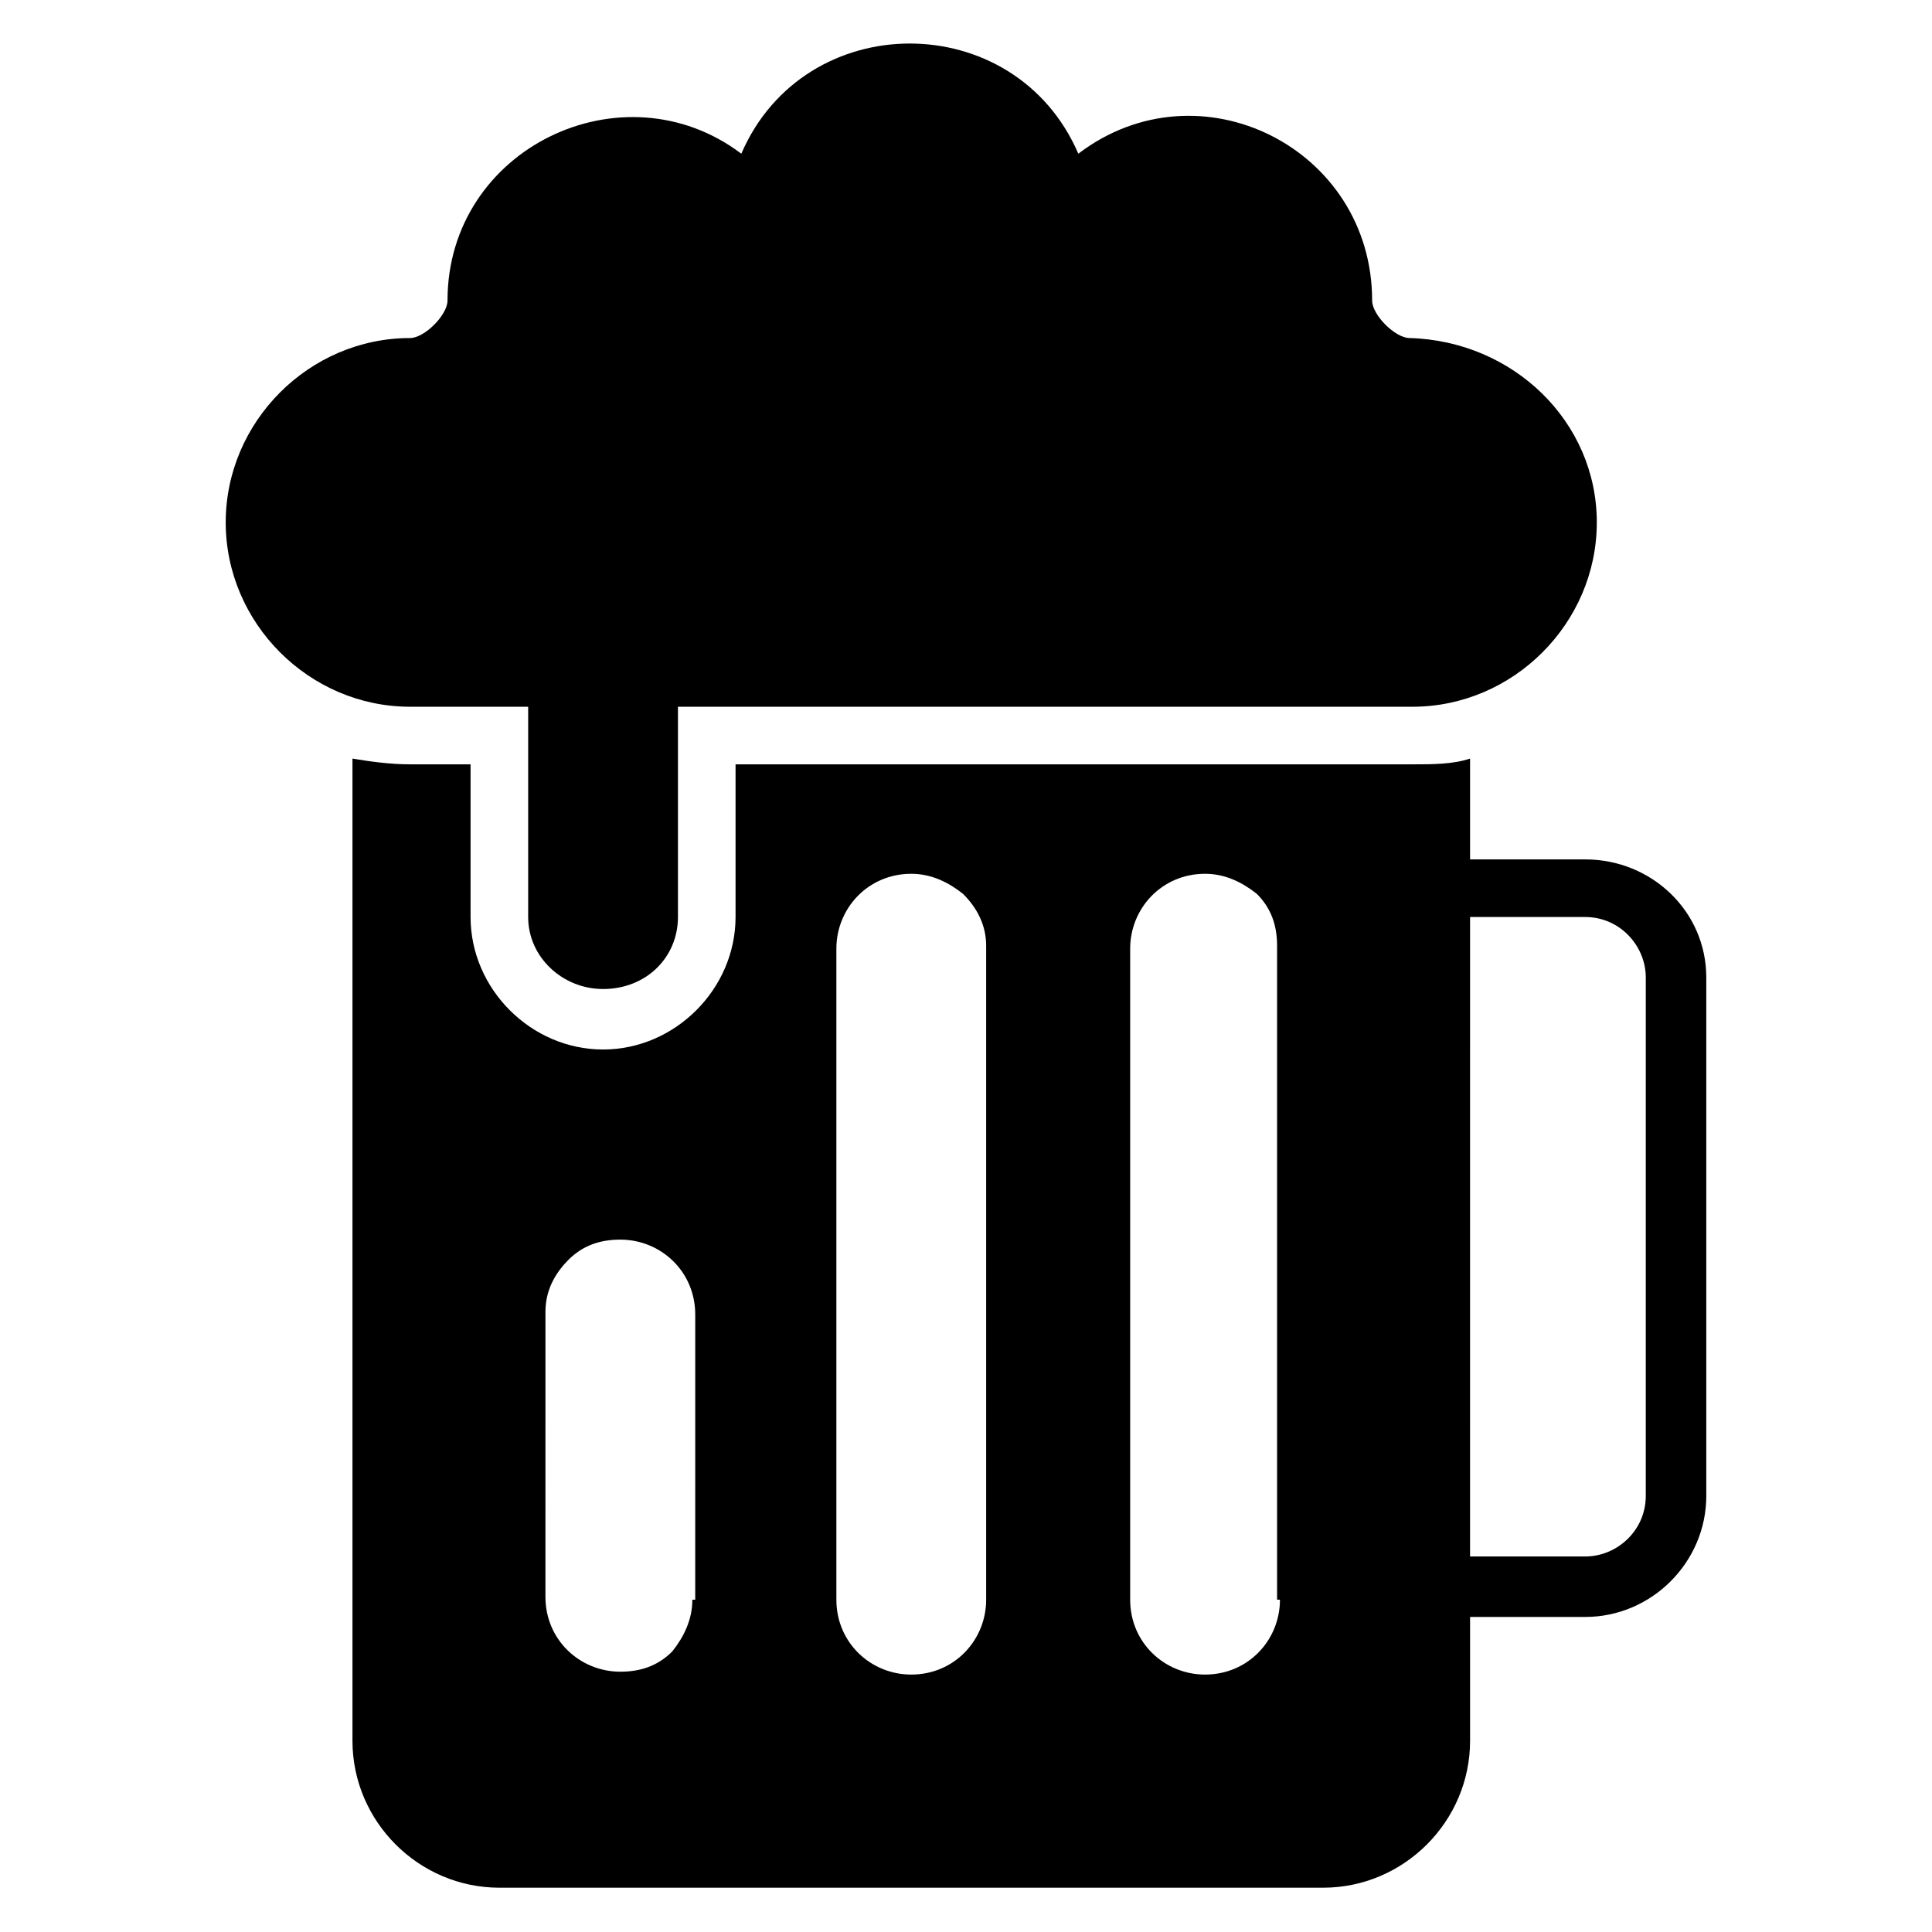
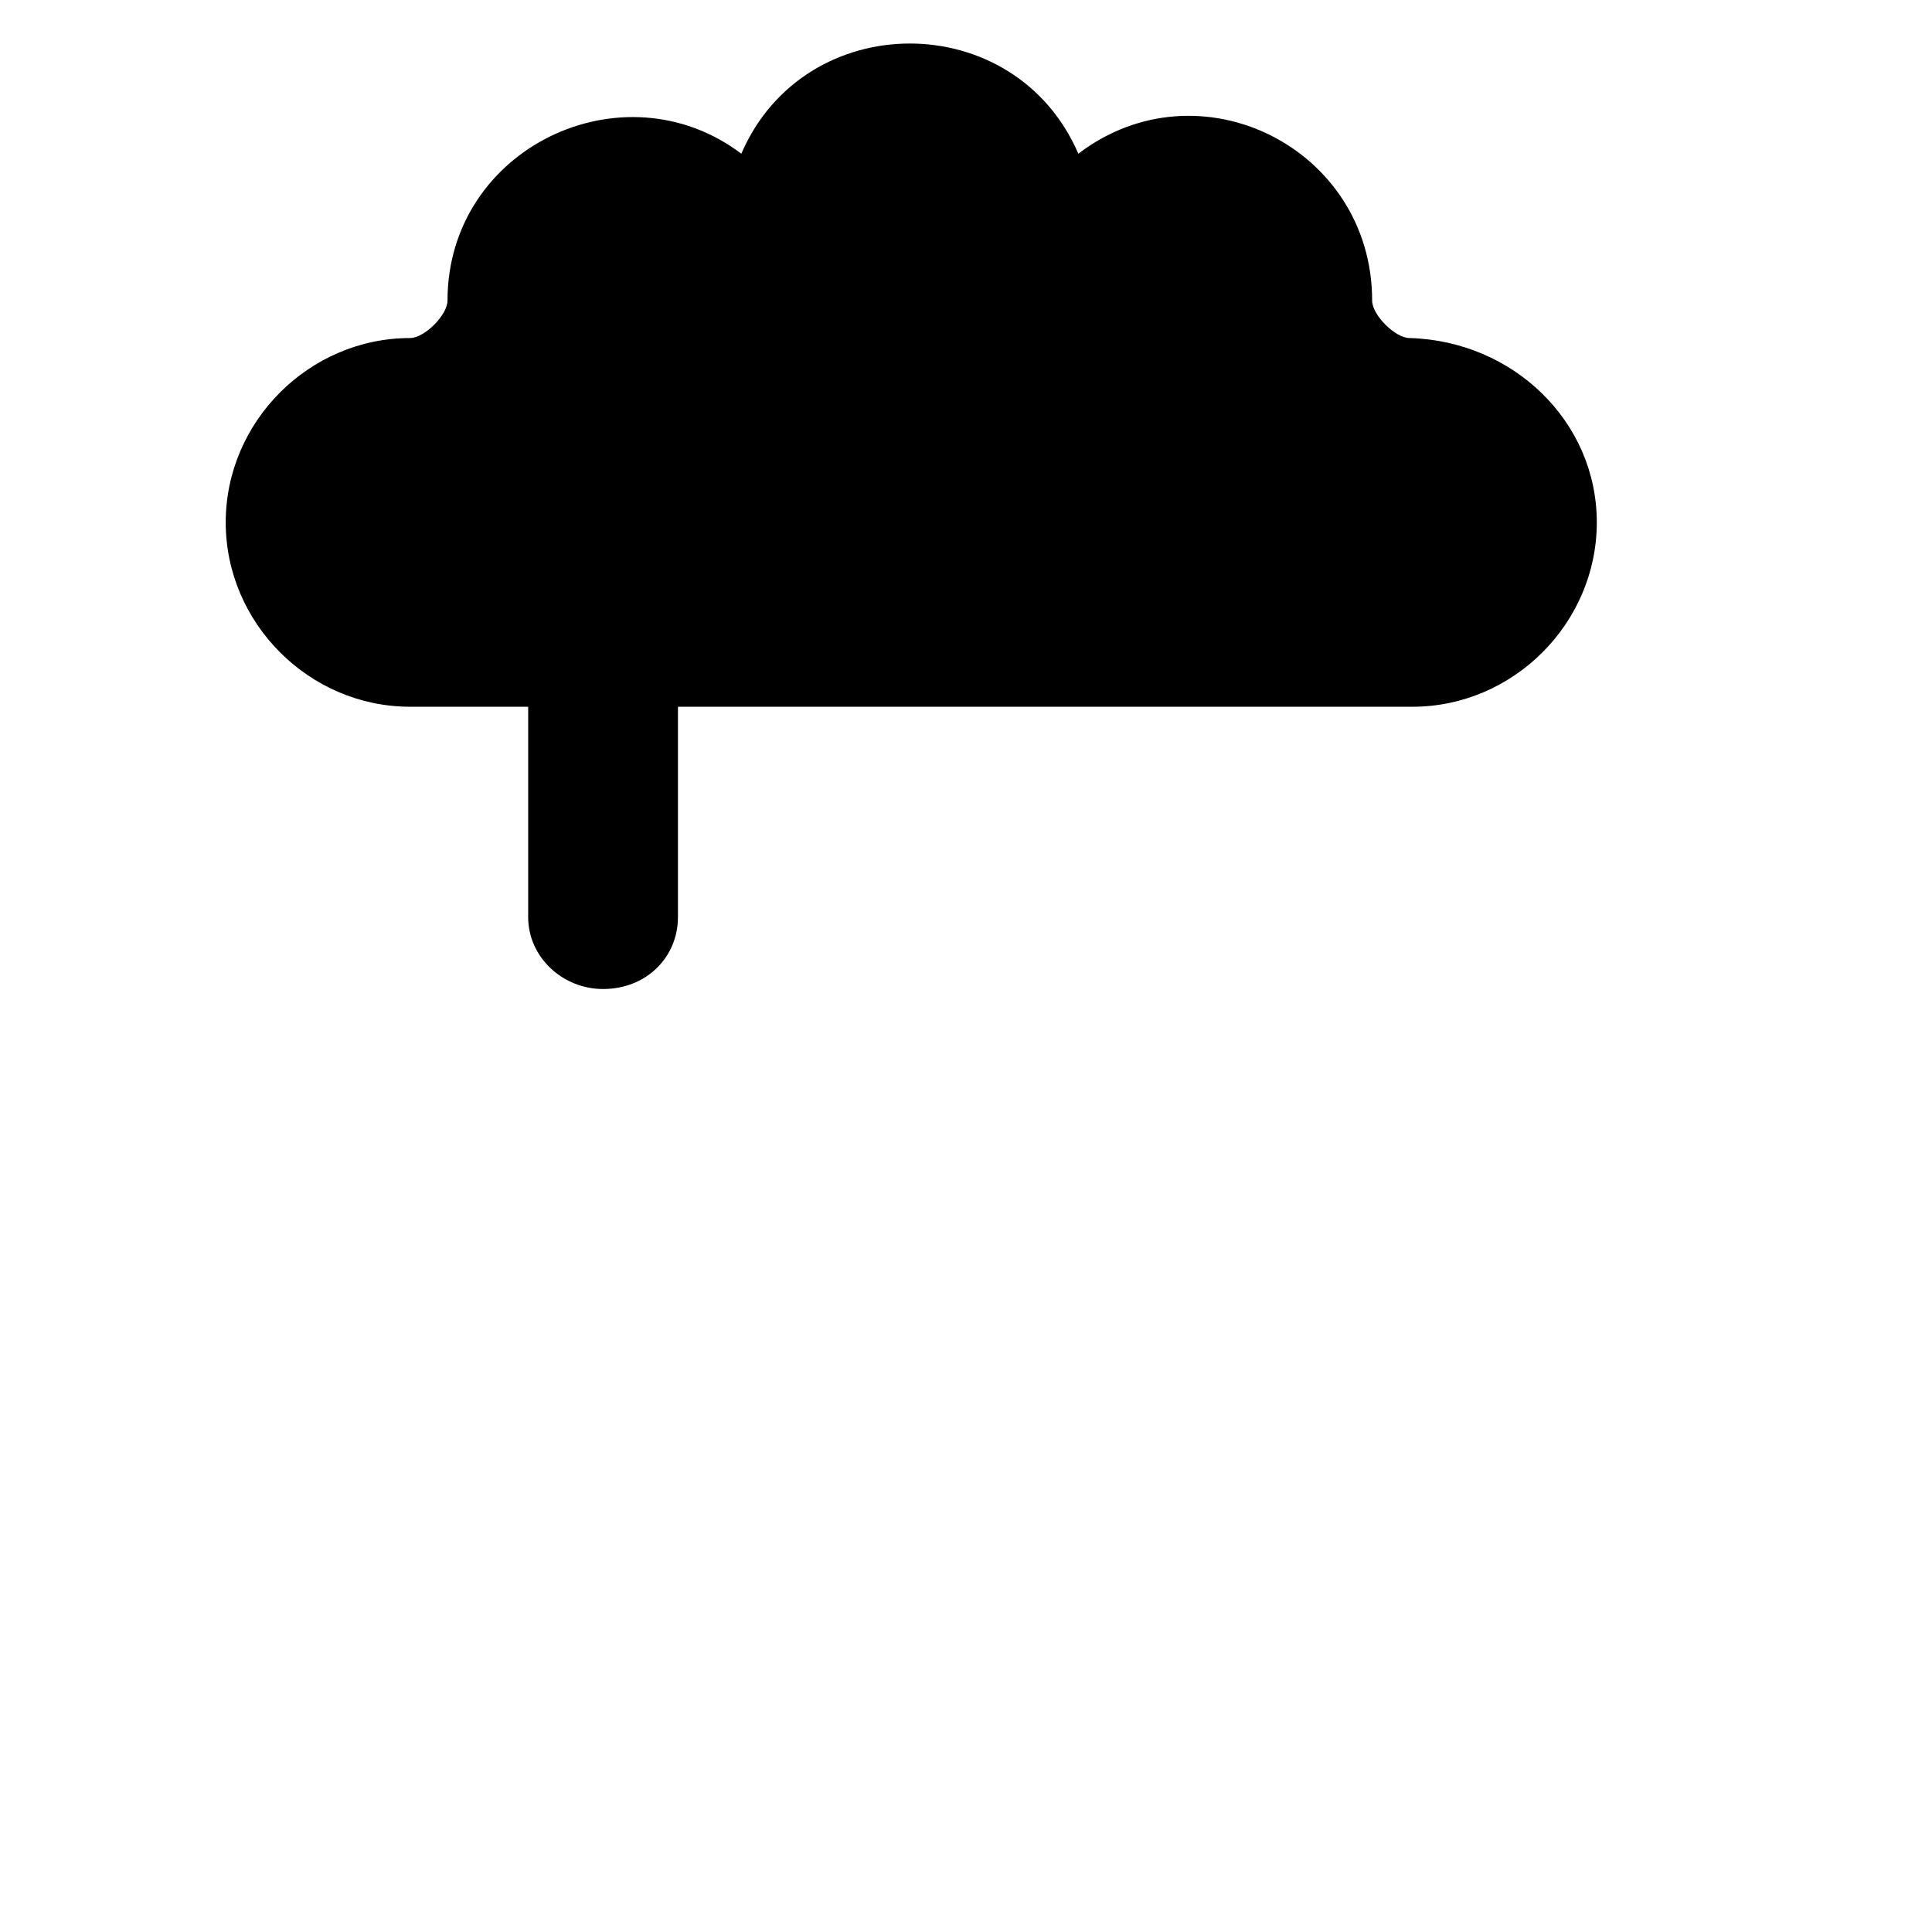
<svg xmlns="http://www.w3.org/2000/svg" fill="#000000" width="800px" height="800px" version="1.1" viewBox="144 144 512 512">
  <g>
-     <path d="m564.12 371.75h-30.535v-26.719c-4.582 1.527-9.922 1.527-15.266 1.527h-179.39v40.457c0 19.082-16.031 35.113-35.113 35.113-19.082 0-35.113-16.031-35.113-35.113v-40.457h-16.031c-5.344 0-10.688-0.762-15.266-1.527v260.3c0 21.375 17.559 38.93 38.93 38.93h218.32c21.375 0 38.93-17.559 38.93-38.93v-32.824h30.535c17.559 0 32.062-14.504 32.062-32.062v-137.4c0-17.551-14.504-31.293-32.062-31.293zm-236.64 196.18c0 5.344-2.289 9.922-5.344 13.742-3.816 3.816-8.398 5.344-13.742 5.344-10.688 0-19.848-8.398-19.848-19.848l0.004-75.57c0-5.344 2.289-9.922 6.106-13.742 3.816-3.816 8.398-5.344 13.742-5.344 10.688 0 19.848 8.398 19.848 19.848l-0.004 75.57zm77.863 0c0 10.688-8.398 19.848-19.848 19.848-10.688 0-19.848-8.398-19.848-19.848v-172.52c0-10.688 8.398-19.848 19.848-19.848 5.344 0 9.922 2.289 13.742 5.344 3.816 3.816 6.106 8.398 6.106 13.742zm77.859 0c0 10.688-8.398 19.848-19.848 19.848-10.688 0-19.848-8.398-19.848-19.848v-172.52c0-10.688 8.398-19.848 19.848-19.848 5.344 0 9.922 2.289 13.742 5.344 3.816 3.816 5.344 8.398 5.344 13.742v173.28zm96.945-27.48c0 9.16-7.633 16.031-16.031 16.031h-30.535l0.004-169.46h30.535c9.16 0 16.031 7.633 16.031 16.031z" />
    <path d="m567.17 282.44c0 26.719-22.137 48.855-48.855 48.855h-194.65v55.723c0 10.688-8.398 19.082-19.848 19.082-10.688 0-19.848-8.398-19.848-19.082v-55.723h-31.297c-26.719 0-48.855-22.137-48.855-48.855s22.137-48.855 48.855-48.855c3.816 0 9.922-6.106 9.922-9.922 0-40.457 46.562-62.594 77.863-38.93 16.793-38.93 72.52-38.93 89.312 0 32.062-24.426 77.863-1.527 77.863 38.93 0 3.816 6.106 9.922 9.922 9.922 27.48 0.766 49.617 22.141 49.617 48.855z" />
  </g>
</svg>